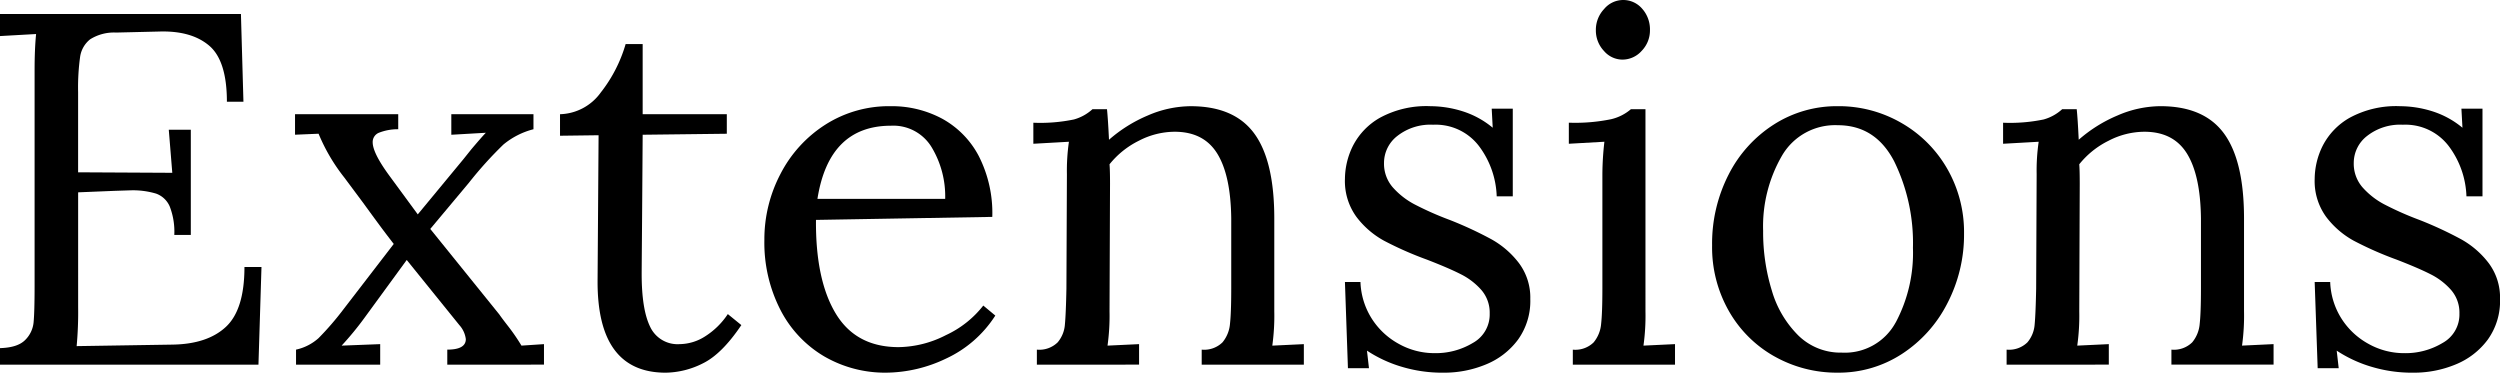
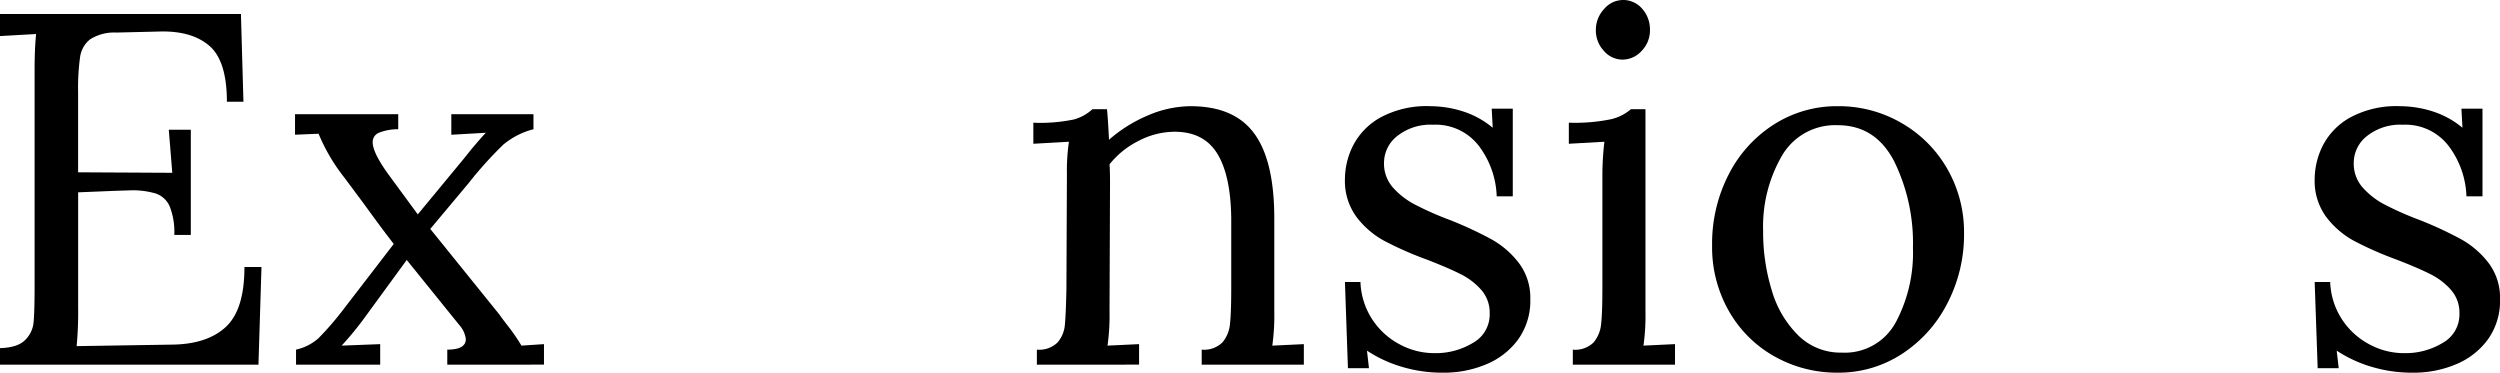
<svg xmlns="http://www.w3.org/2000/svg" id="グループ_244" data-name="グループ 244" width="439" height="65.443" viewBox="0 0 439 65.443">
  <defs>
    <clipPath id="clip-path">
      <rect id="長方形_159" data-name="長方形 159" width="439" height="65.443" fill="none" />
    </clipPath>
  </defs>
  <g id="グループ_243" data-name="グループ 243" transform="translate(0 0)" clip-path="url(#clip-path)">
    <path id="パス_273" data-name="パス 273" d="M0,59.894q3.077-.087,4.4-1.408a5.012,5.012,0,0,0,1.5-3.123q.172-1.8.175-6.29v-38q0-3.695.263-6.334L0,5.095V1.224H42.308l.44,15.4H39.843q0-7.212-3.121-9.853T27.971,4.3L20.4,4.48a7.881,7.881,0,0,0-4.573,1.186,4.805,4.805,0,0,0-1.759,3.079,39.292,39.292,0,0,0-.352,6.2V29.02l16.537.088-.615-7.565h3.869V40.015h-2.9a12.232,12.232,0,0,0-.792-4.969A4.12,4.12,0,0,0,27.4,32.758a14.219,14.219,0,0,0-4.528-.571l-2.727.088-6.423.263V52.681a65.53,65.53,0,0,1-.263,6.861l16.8-.265q6.156-.084,9.413-3.121t3.254-10.511h2.99L45.385,62.8H0Z" transform="translate(0 1.237)" />
    <path id="パス_274" data-name="パス 274" d="M25.941,51.314A8.726,8.726,0,0,0,29.9,49.291a51.063,51.063,0,0,0,4.4-5.1l8.8-11.434q-1.5-1.933-2.859-3.782t-2.508-3.431l-3.342-4.486A32.122,32.122,0,0,1,29.9,13.4l-4.136.175V9.973H43.886v2.64a9.039,9.039,0,0,0-3.388.615A1.746,1.746,0,0,0,39.4,14.9q0,1.846,2.817,5.717l5.1,6.947,8-9.674,1.408-1.759q1.933-2.286,2.55-2.9l-6.067.35V9.973H67.634v2.64A13.517,13.517,0,0,0,62.355,15.3a67.87,67.87,0,0,0-6.069,6.728l-6.773,8.092L61.654,45.157q.35.528,1.583,2.111a34.107,34.107,0,0,1,2.288,3.342l3.955-.261v3.6H52.5V51.314q3.255,0,3.256-1.846A4.512,4.512,0,0,0,54.616,47L45.38,35.569,37.992,45.686a53.924,53.924,0,0,1-4.048,4.925l6.775-.261v3.6H25.941Z" transform="translate(26.043 10.081)" />
-     <path id="パス_275" data-name="パス 275" d="M55.5,45.366l.177-25.51-6.773.088v-3.78a9.111,9.111,0,0,0,7.167-3.829A25.061,25.061,0,0,0,60.425,3.85h2.992V16.164H78.193v3.43l-14.776.175q-.09,13.456-.133,18.647t-.042,5.807q0,6.244,1.494,9.278a5.31,5.31,0,0,0,5.19,3.036,8.448,8.448,0,0,0,4.53-1.41A13.279,13.279,0,0,0,78.37,51.26l2.375,1.934q-3.429,5.1-6.773,6.728a14.841,14.841,0,0,1-6.509,1.629q-12.053,0-11.963-16.185" transform="translate(49.435 3.892)" />
-     <path id="パス_276" data-name="パス 276" d="M77.263,53.21a20.127,20.127,0,0,1-7.7-8.182A25.842,25.842,0,0,1,66.75,32.76a24.7,24.7,0,0,1,2.815-11.566,22.434,22.434,0,0,1,7.872-8.667A20.763,20.763,0,0,1,88.916,9.273a18.665,18.665,0,0,1,9.061,2.2,15.9,15.9,0,0,1,6.421,6.553,22.045,22.045,0,0,1,2.375,10.686l-30.961.529q-.087,10.554,3.473,16.449t11.042,5.892a18.642,18.642,0,0,0,8.309-2.111,17.758,17.758,0,0,0,6.555-5.188l2.111,1.757A20.484,20.484,0,0,1,98.634,53.6a24.691,24.691,0,0,1-10.42,2.465A21.275,21.275,0,0,1,77.263,53.21M98.5,25.547a16.7,16.7,0,0,0-2.375-9.061A7.86,7.86,0,0,0,89,12.7q-10.907,0-12.93,12.843Z" transform="translate(67.474 9.374)" />
    <path id="パス_277" data-name="パス 277" d="M90.856,52.021a4.59,4.59,0,0,0,3.65-1.275,5.478,5.478,0,0,0,1.275-3.167q.178-1.891.265-6.288l.086-20.056a35.363,35.363,0,0,1,.354-5.717l-6.248.352V12.177a29.156,29.156,0,0,0,7.124-.573,7.993,7.993,0,0,0,3.256-1.8h2.552q.175,1.674.352,5.365a25.022,25.022,0,0,1,6.815-4.265,19.155,19.155,0,0,1,7.523-1.629q7.652,0,11.17,4.794t3.517,14.91v16.36a37.9,37.9,0,0,1-.35,5.98l5.54-.261v3.6H119.8V52.021a4.588,4.588,0,0,0,3.648-1.275,5.849,5.849,0,0,0,1.319-3.256q.22-1.976.221-6.2V28.977q-.09-7.565-2.463-11.391t-7.476-3.825a13.764,13.764,0,0,0-6.29,1.583,15.246,15.246,0,0,0-5.144,4.132c.056.647.088,1.79.088,3.43l-.088,22.431a37.843,37.843,0,0,1-.352,5.98l5.54-.261v3.6H90.856Z" transform="translate(91.218 9.374)" />
    <path id="パス_278" data-name="パス 278" d="M127.211,54.969a22.884,22.884,0,0,1-5.894-2.771l.352,3.079h-3.694l-.527-15.13h2.727a12.82,12.82,0,0,0,1.979,6.421,13,13,0,0,0,4.75,4.442,12.794,12.794,0,0,0,6.29,1.629,12.625,12.625,0,0,0,6.728-1.8,5.7,5.7,0,0,0,2.946-5.146,6.08,6.08,0,0,0-1.452-4.134,11.849,11.849,0,0,0-3.605-2.771q-2.154-1.1-6.026-2.594a60.579,60.579,0,0,1-7.474-3.3,15.3,15.3,0,0,1-4.84-4.181,10.661,10.661,0,0,1-2.021-6.684,13.194,13.194,0,0,1,1.408-5.805,11.907,11.907,0,0,1,4.75-4.927,17.039,17.039,0,0,1,8.884-2.023,18.986,18.986,0,0,1,5.584.881,15.584,15.584,0,0,1,5.323,2.9l-.177-3.342h3.7V25.106H144.1a15.5,15.5,0,0,0-3.121-8.84,9.552,9.552,0,0,0-8.047-3.738,9.4,9.4,0,0,0-6.29,1.979,5.985,5.985,0,0,0-2.331,4.707,6.317,6.317,0,0,0,1.538,4.309,13.525,13.525,0,0,0,3.827,2.99,55.086,55.086,0,0,0,6.157,2.727,65.516,65.516,0,0,1,7.388,3.431,15.6,15.6,0,0,1,4.8,4.179,10.081,10.081,0,0,1,1.977,6.288,11.616,11.616,0,0,1-2.154,7.124,13.193,13.193,0,0,1-5.63,4.355,19.094,19.094,0,0,1-7.432,1.452,24.721,24.721,0,0,1-7.565-1.1" transform="translate(118.722 9.374)" />
    <path id="パス_279" data-name="パス 279" d="M137.7,61.4a4.6,4.6,0,0,0,3.654-1.275,5.848,5.848,0,0,0,1.317-3.256q.22-1.976.221-6.2V30.609a52.118,52.118,0,0,1,.352-5.719L137,25.244v-3.7a31.4,31.4,0,0,0,7.432-.613,8.216,8.216,0,0,0,3.473-1.759h2.552V54.711a37.6,37.6,0,0,1-.352,5.98l5.54-.263v3.605H137.7Zm5.455-52.467a5.225,5.225,0,0,1-1.408-3.65,5.312,5.312,0,0,1,1.448-3.7,4.365,4.365,0,0,1,6.69-.044,5.456,5.456,0,0,1,1.361,3.74,5.144,5.144,0,0,1-1.452,3.65,4.524,4.524,0,0,1-3.388,1.538,4.29,4.29,0,0,1-3.252-1.538" transform="translate(138.487 0)" />
    <path id="パス_280" data-name="パス 280" d="M160.461,53.209a21.043,21.043,0,0,1-8-7.961,22.58,22.58,0,0,1-2.948-11.522,26.574,26.574,0,0,1,2.9-12.447,22.464,22.464,0,0,1,7.959-8.8,20.506,20.506,0,0,1,11.214-3.209,21.958,21.958,0,0,1,11.172,2.946,21.687,21.687,0,0,1,8.047,8.047,22.281,22.281,0,0,1,2.948,11.347,26.136,26.136,0,0,1-2.948,12.314,23.006,23.006,0,0,1-8.005,8.884,20.292,20.292,0,0,1-11.214,3.256,22.243,22.243,0,0,1-11.126-2.859m21.287-5.938a25.944,25.944,0,0,0,3.034-13.107,32.566,32.566,0,0,0-3.3-15.216q-3.3-6.334-9.9-6.332a10.782,10.782,0,0,0-9.807,5.367,24.746,24.746,0,0,0-3.3,13.191,34.8,34.8,0,0,0,1.538,10.513,18.262,18.262,0,0,0,4.663,7.872,10.587,10.587,0,0,0,7.609,2.99,10.148,10.148,0,0,0,9.455-5.278" transform="translate(151.132 9.375)" />
-     <path id="パス_281" data-name="パス 281" d="M175.54,52.021a4.6,4.6,0,0,0,3.652-1.275,5.491,5.491,0,0,0,1.275-3.167q.175-1.891.263-6.288l.086-20.056a35.088,35.088,0,0,1,.356-5.717l-6.25.352V12.177a29.134,29.134,0,0,0,7.124-.573A7.98,7.98,0,0,0,185.3,9.8h2.552q.178,1.674.352,5.365a25,25,0,0,1,6.817-4.265,19.147,19.147,0,0,1,7.523-1.629q7.652,0,11.168,4.794t3.519,14.91v16.36a37.891,37.891,0,0,1-.35,5.98l5.538-.261v3.6H204.48V52.021a4.588,4.588,0,0,0,3.648-1.275,5.821,5.821,0,0,0,1.319-3.256q.22-1.976.221-6.2V28.977q-.087-7.565-2.463-11.391t-7.474-3.825a13.758,13.758,0,0,0-6.29,1.583,15.206,15.206,0,0,0-5.144,4.132q.084.971.086,3.43L188.3,45.337a37.79,37.79,0,0,1-.354,5.98l5.542-.261v3.6H175.54Z" transform="translate(176.82 9.374)" />
    <path id="パス_282" data-name="パス 282" d="M211.895,54.969A22.885,22.885,0,0,1,206,52.2l.352,3.079h-3.694l-.527-15.13h2.727a12.82,12.82,0,0,0,1.979,6.421,13,13,0,0,0,4.75,4.442,12.794,12.794,0,0,0,6.29,1.629,12.625,12.625,0,0,0,6.728-1.8,5.7,5.7,0,0,0,2.946-5.146,6.079,6.079,0,0,0-1.452-4.134,11.848,11.848,0,0,0-3.605-2.771q-2.154-1.1-6.026-2.594a60.578,60.578,0,0,1-7.474-3.3,15.3,15.3,0,0,1-4.84-4.181,10.661,10.661,0,0,1-2.021-6.684,13.2,13.2,0,0,1,1.408-5.805,11.908,11.908,0,0,1,4.75-4.927,17.039,17.039,0,0,1,8.884-2.023,18.986,18.986,0,0,1,5.584.881,15.583,15.583,0,0,1,5.323,2.9L227.9,9.713h3.7V25.106h-2.817a15.5,15.5,0,0,0-3.121-8.84,9.552,9.552,0,0,0-8.047-3.738,9.4,9.4,0,0,0-6.29,1.979,5.985,5.985,0,0,0-2.331,4.707,6.316,6.316,0,0,0,1.538,4.309,13.524,13.524,0,0,0,3.827,2.99,55.084,55.084,0,0,0,6.157,2.727,65.515,65.515,0,0,1,7.388,3.431,15.6,15.6,0,0,1,4.8,4.179,10.081,10.081,0,0,1,1.977,6.288,11.616,11.616,0,0,1-2.154,7.124,13.193,13.193,0,0,1-5.63,4.355,19.094,19.094,0,0,1-7.432,1.452,24.721,24.721,0,0,1-7.565-1.1" transform="translate(204.325 9.374)" />
  </g>
</svg>